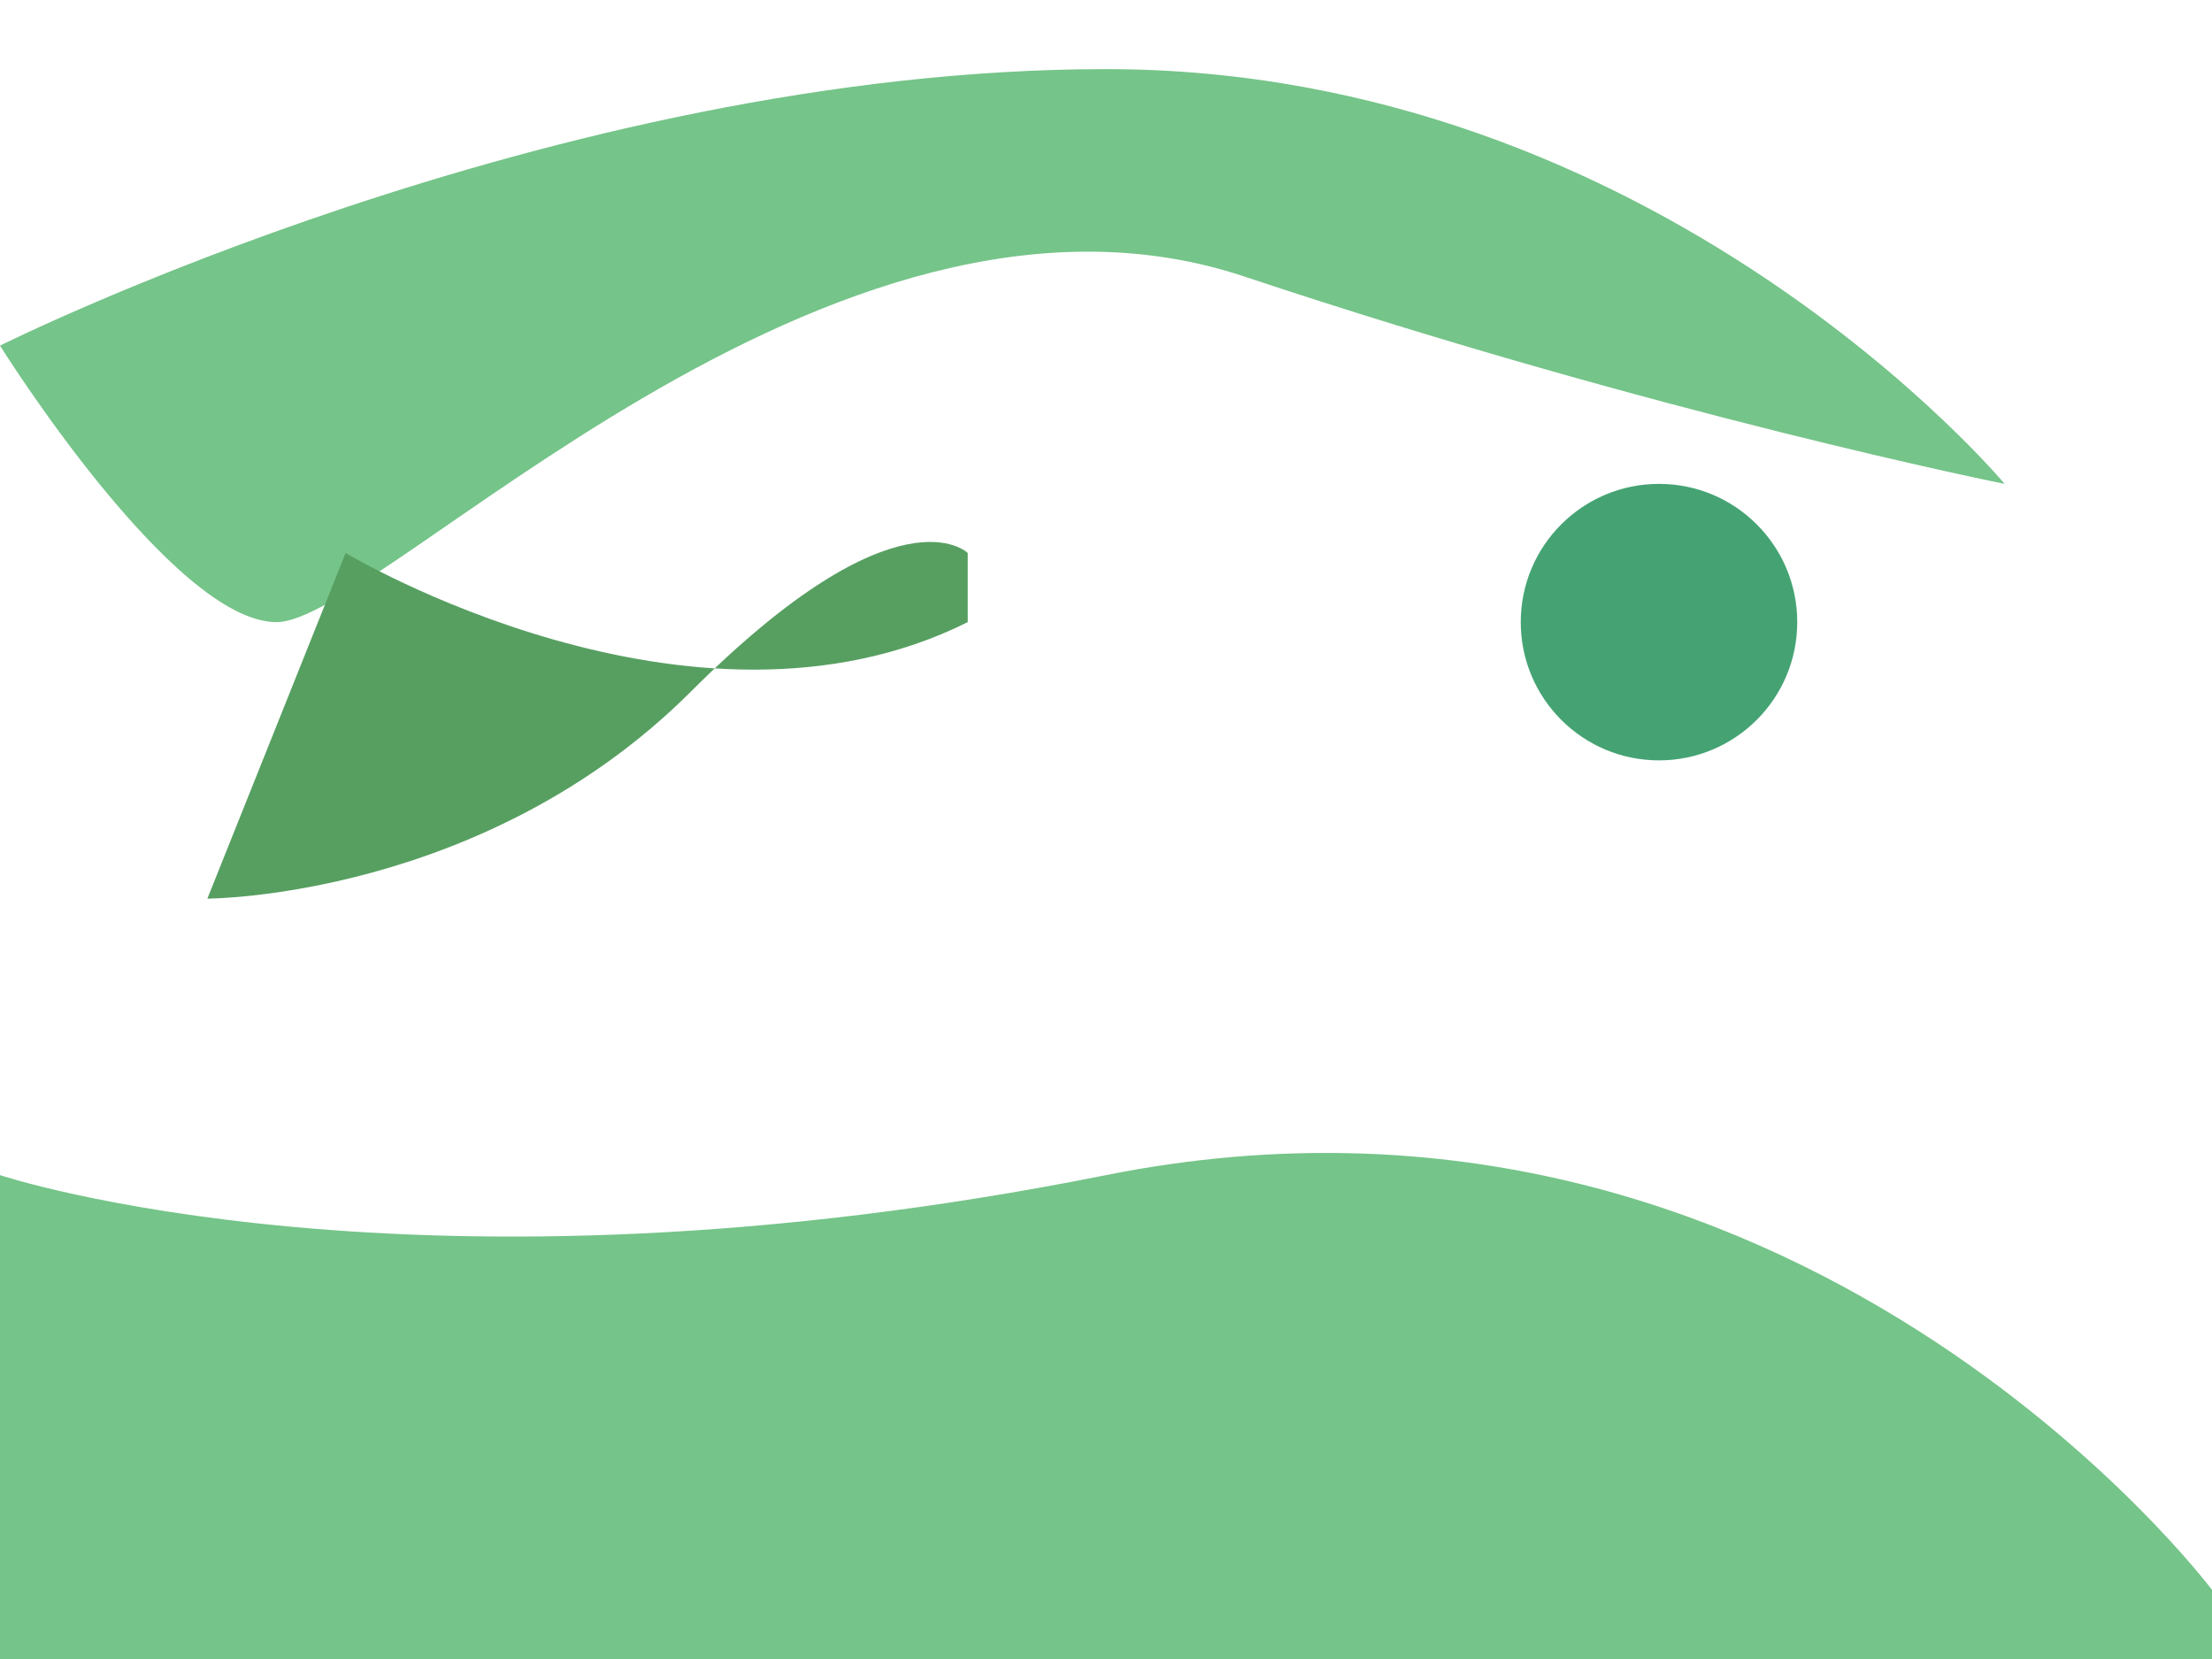
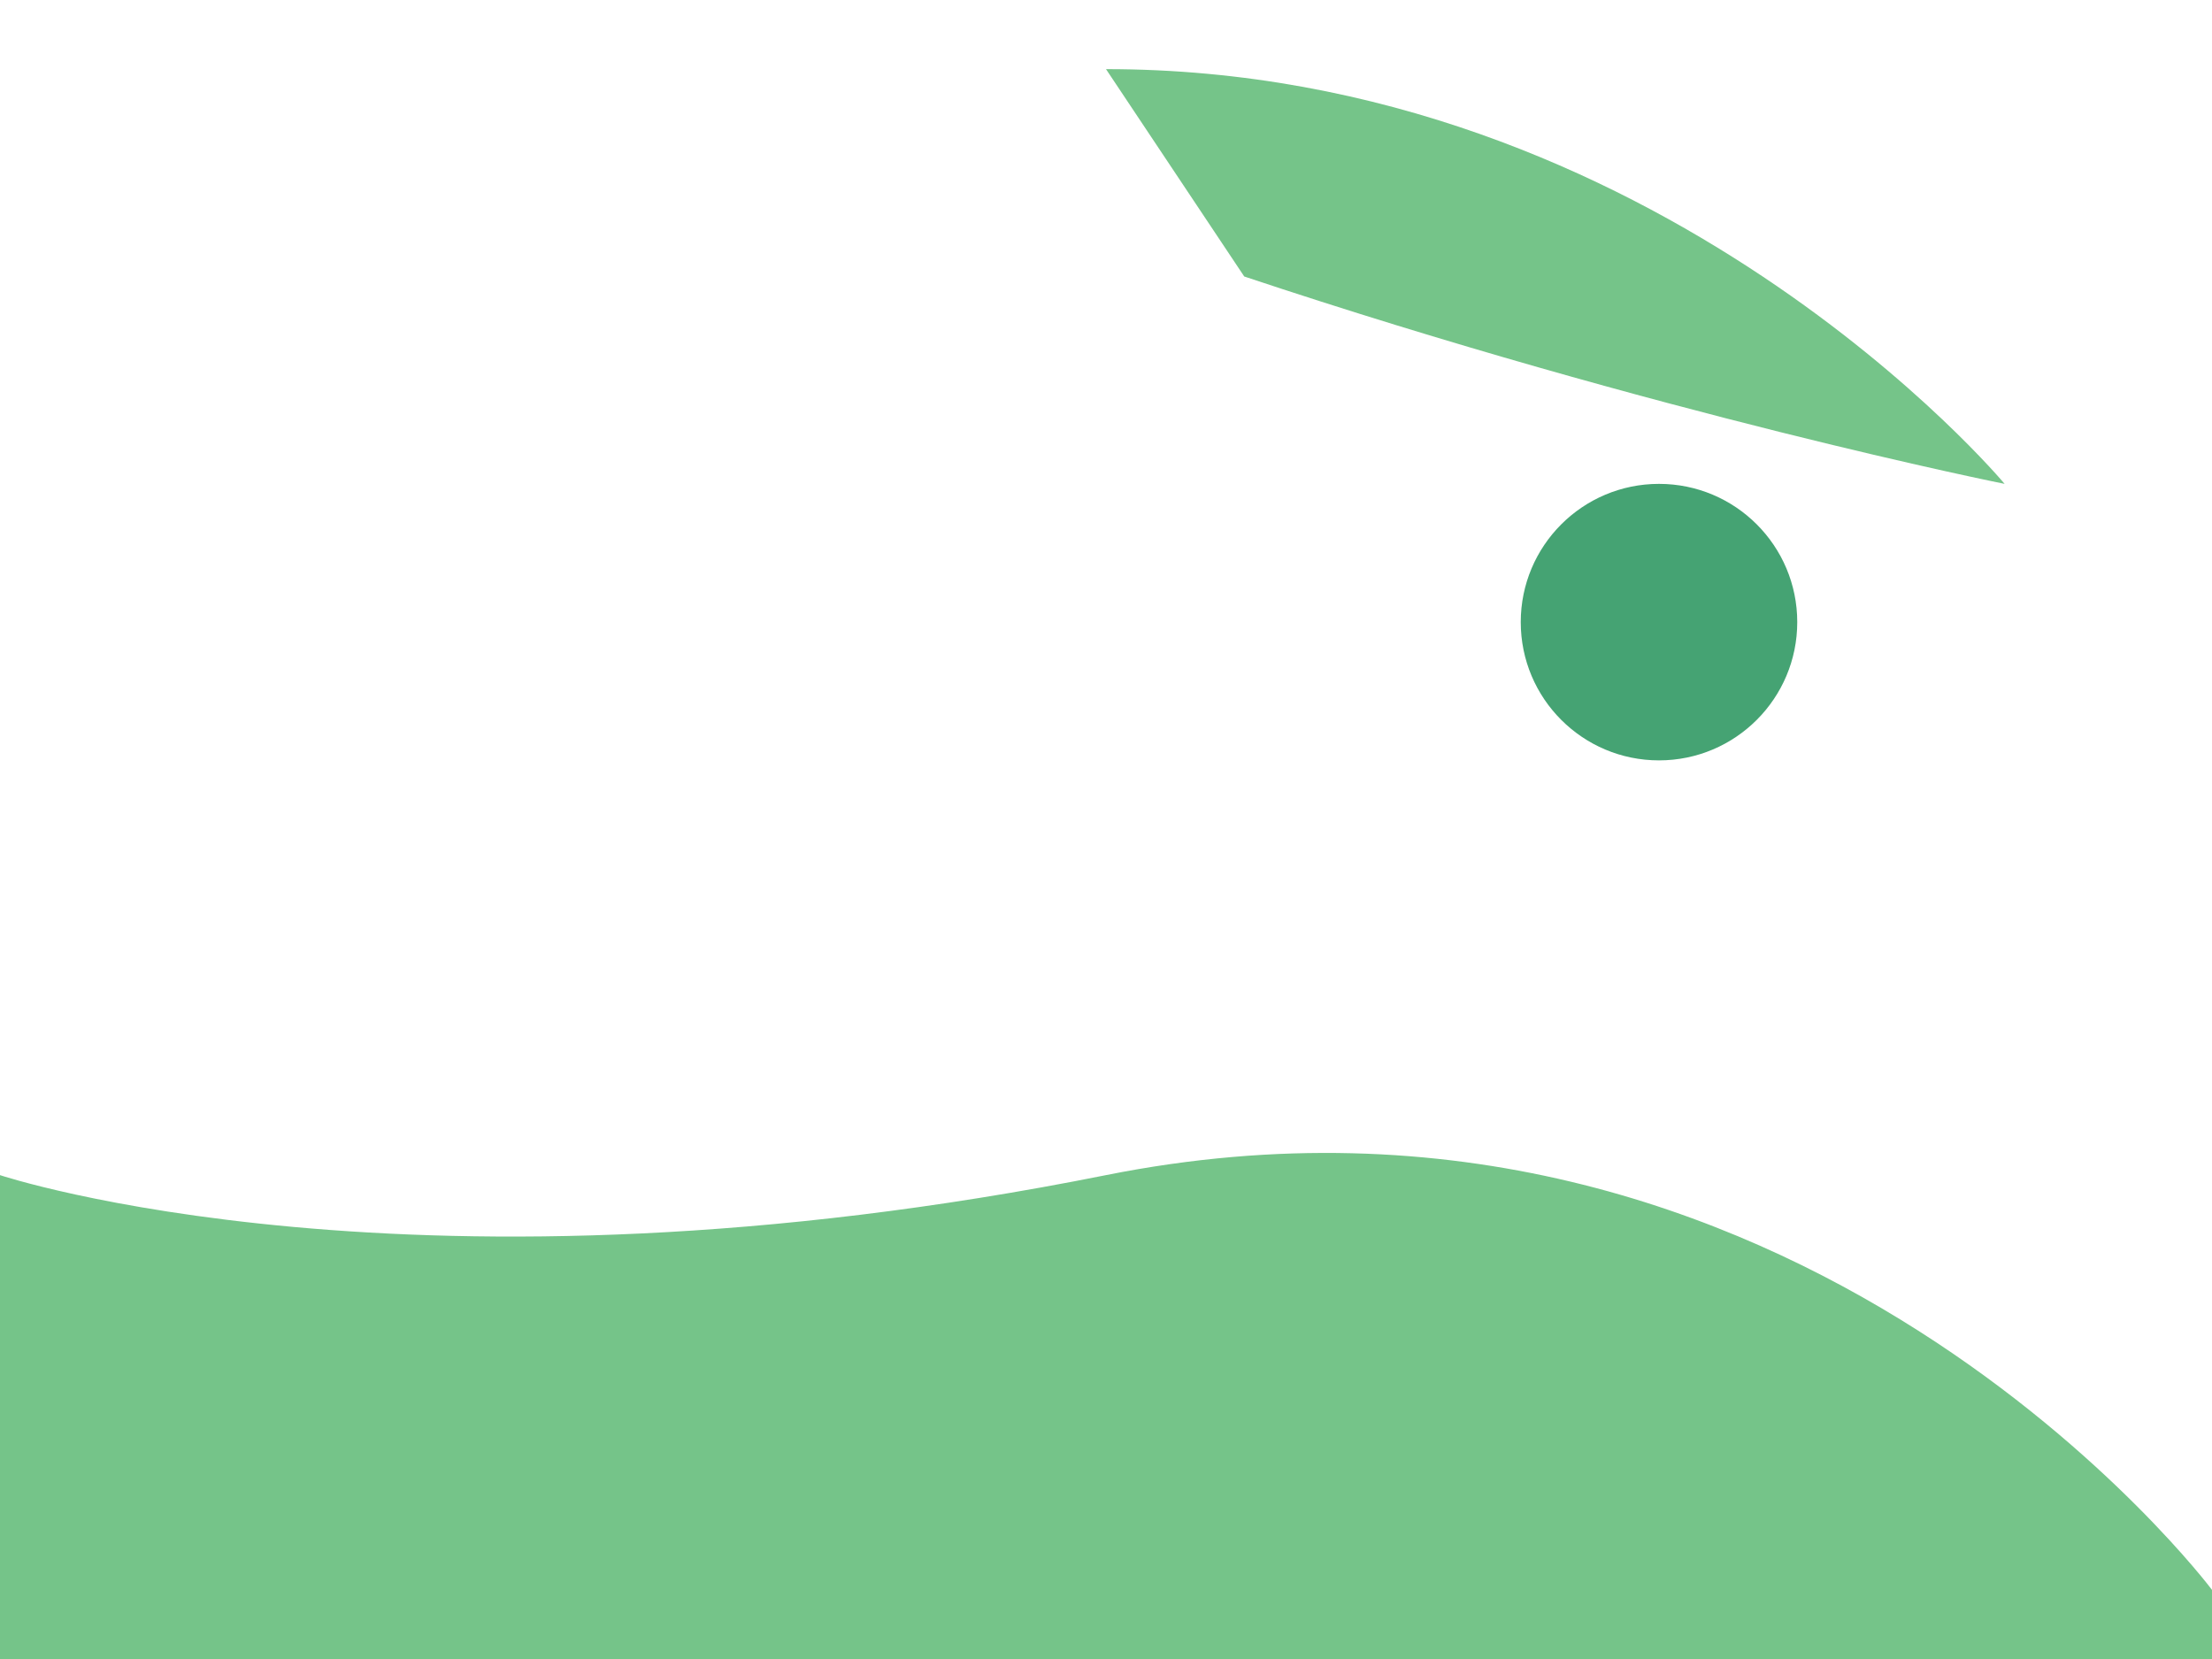
<svg xmlns="http://www.w3.org/2000/svg" version="1.1" id="Layer_1" x="0px" y="0px" viewBox="0 0 640 480" enable-background="new 0 0 640 480" xml:space="preserve">
  <style type="text/css">
    
      .st0{fill:#75C489;}
      .st1{fill:#579F61;}
      .st2{fill:#45A373;}
    
  </style>
-   <path class="st0" d="M320,20c160,0,260,120,260,120s-100-20-220-60S110,180,80,180,0,100,0,100,160,20,320,20Z" />
-   <path class="st1" d="M280,160s-20-20-80,40c-60,60,-140,60,-140,60l40-100s100,60,180,20Z" />
+   <path class="st0" d="M320,20c160,0,260,120,260,120s-100-20-220-60Z" />
  <circle class="st2" cx="480" cy="180" r="40" />
  <path class="st0" d="M640,460S520,300,320,340c-200,40,-320,0,-320,0V480h640V460Z" />
</svg>